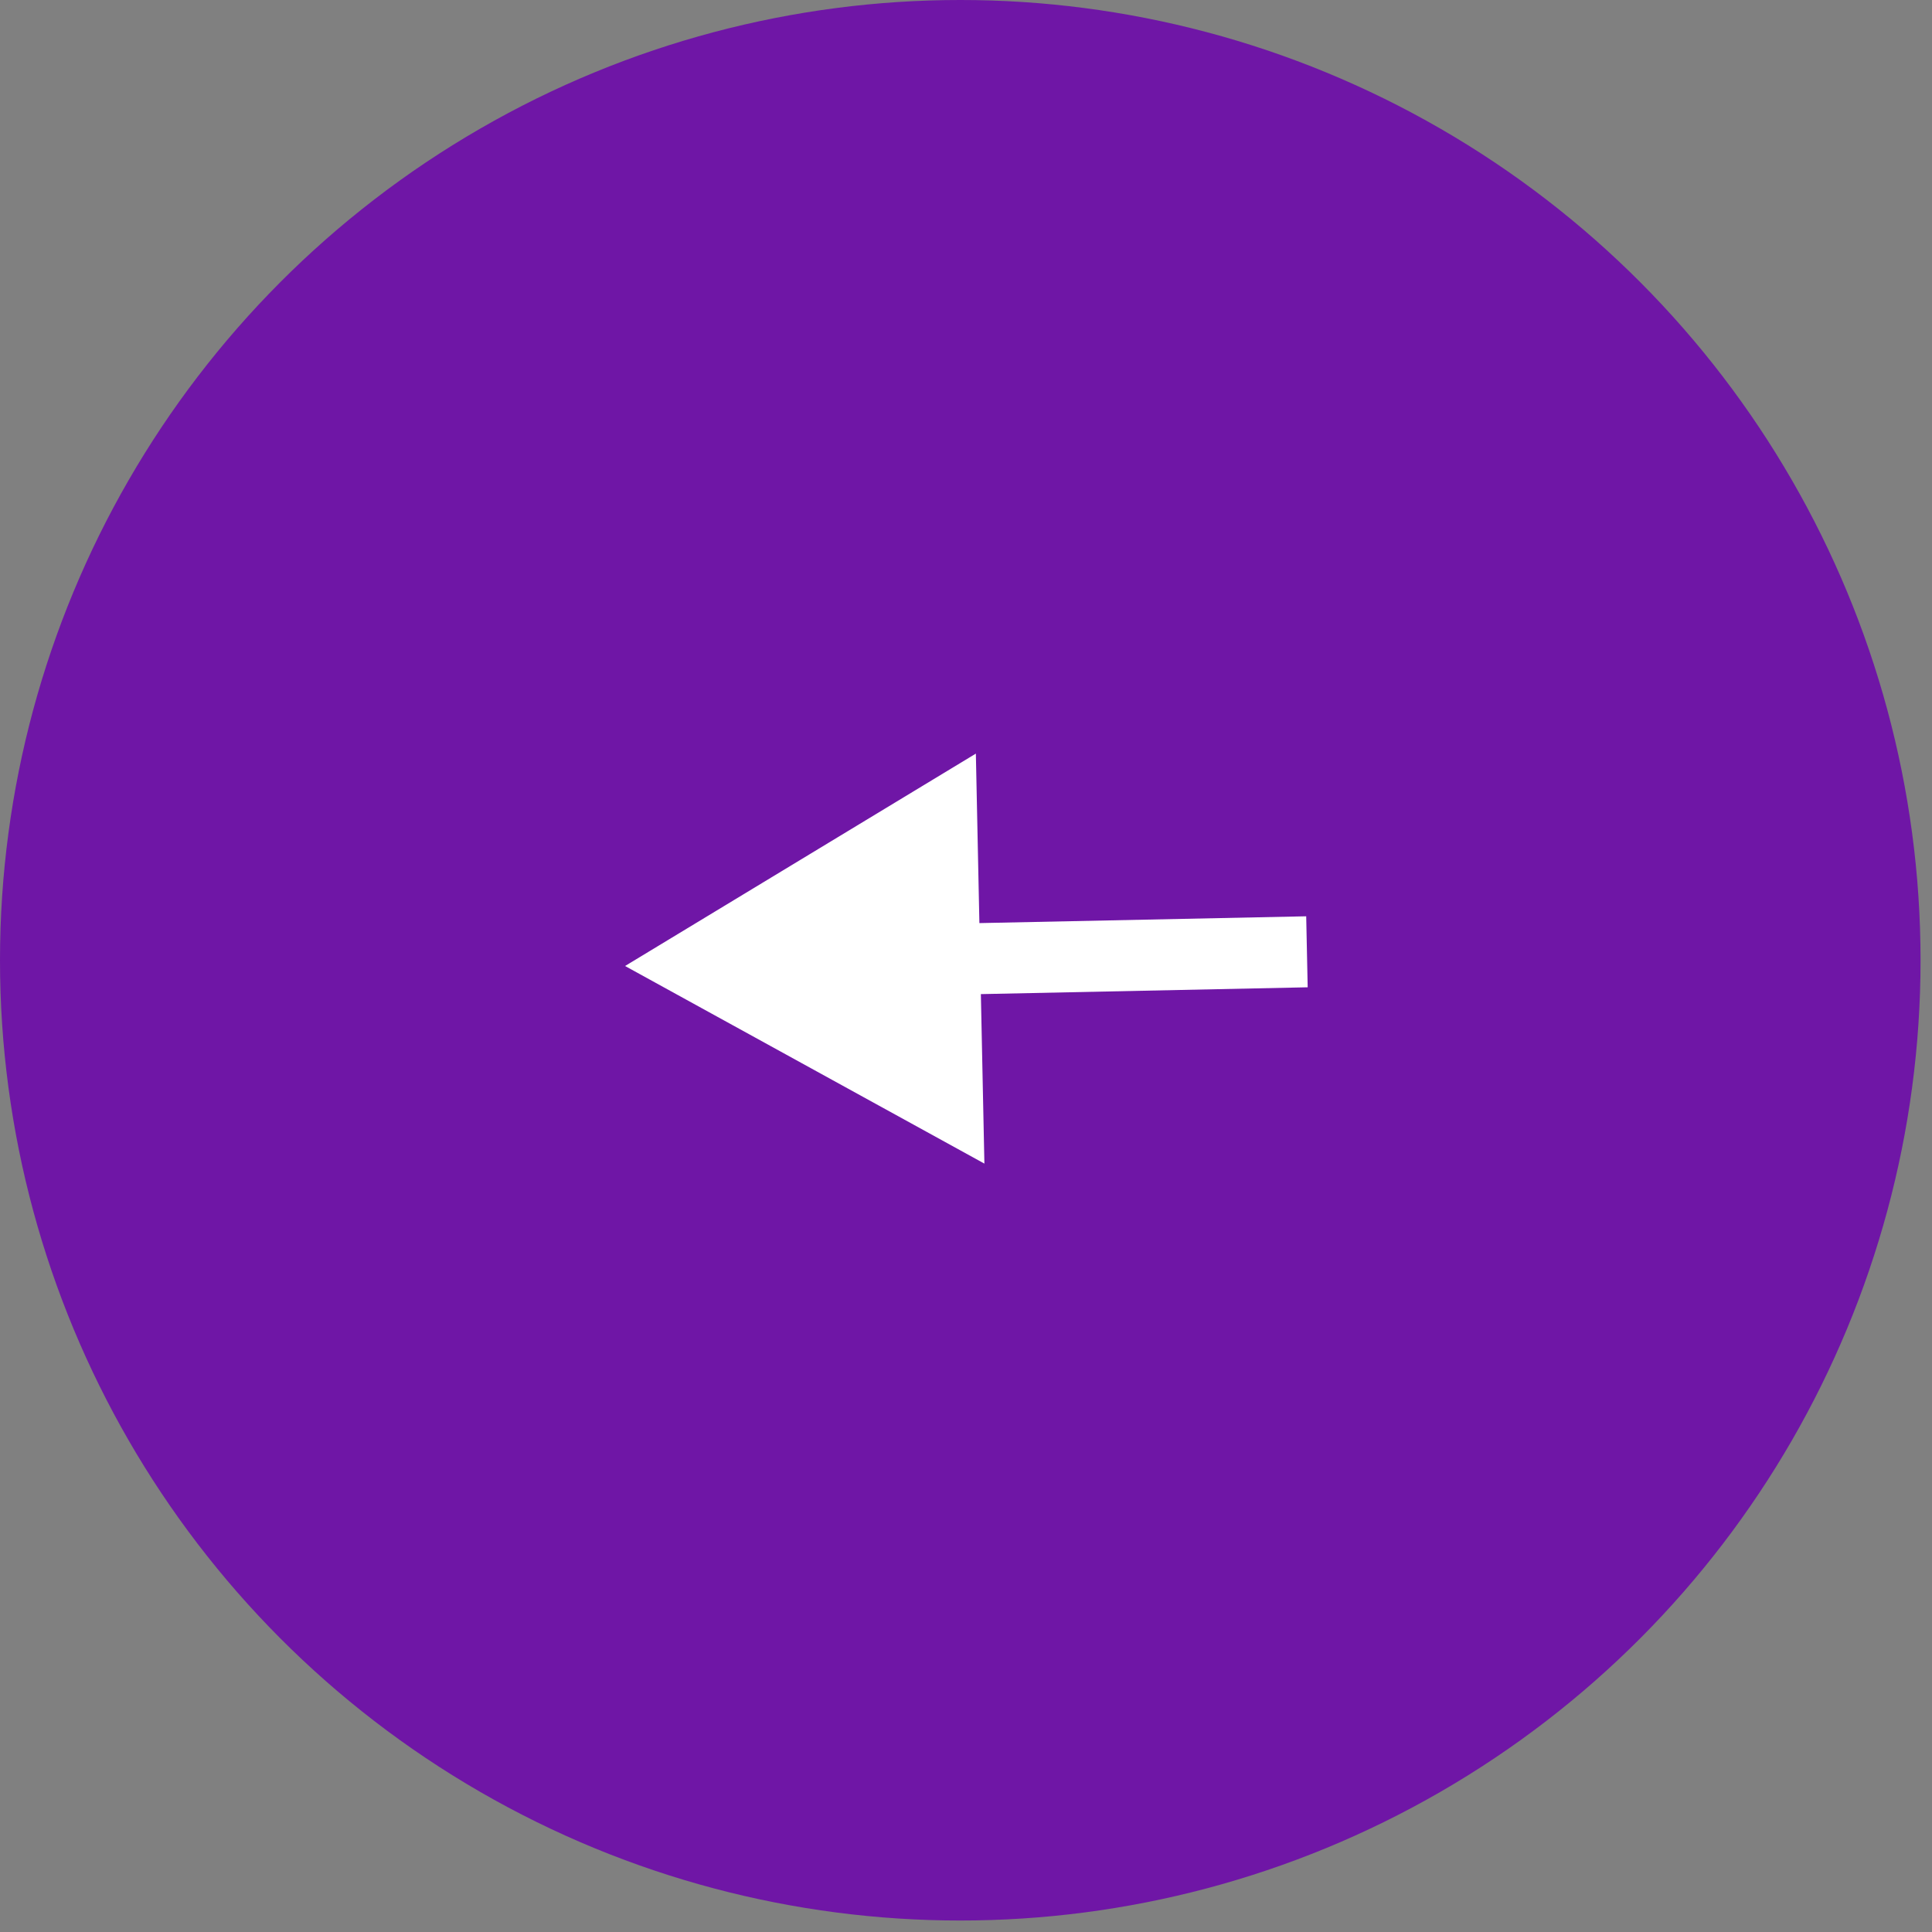
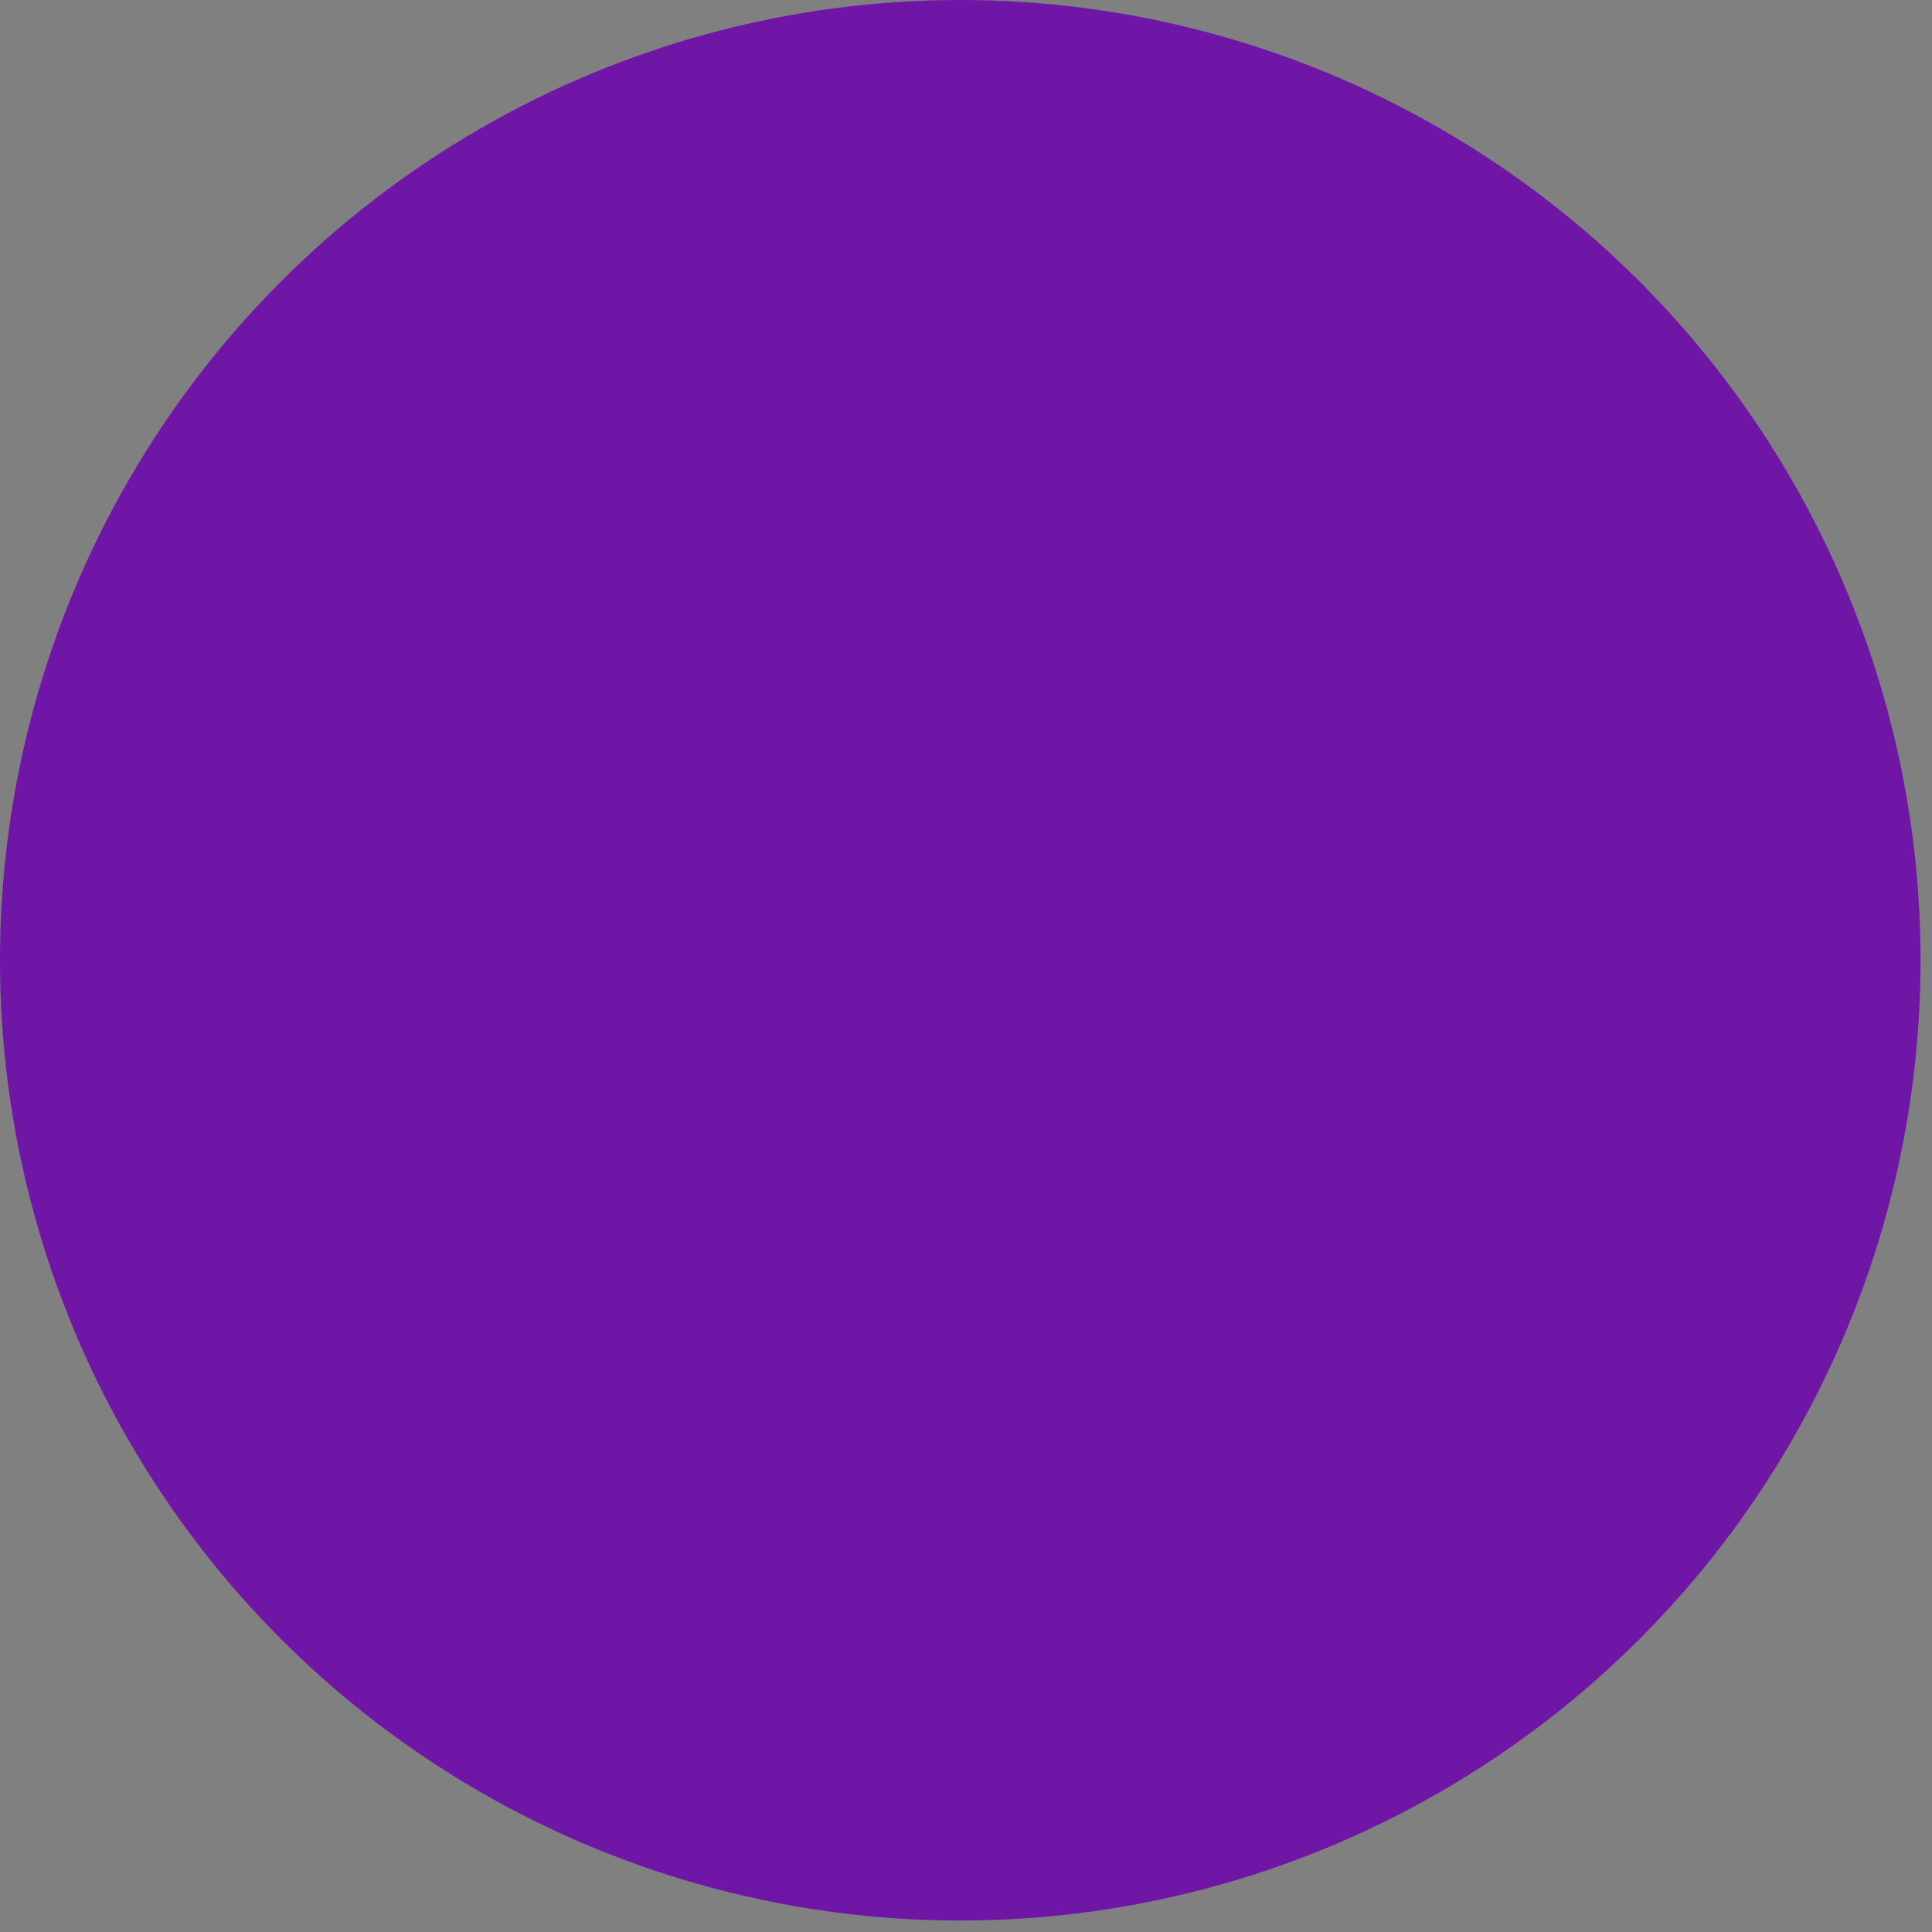
<svg xmlns="http://www.w3.org/2000/svg" width="136" height="136" viewBox="0 0 136 136" fill="none">
  <rect x="0" y="0" width="136" height="136" fill="#808080" stroke="none" />
  <ellipse cx="67.597" cy="67.596" rx="67.597" ry="67.596" fill="#6F16A6" />
-   <path d="M44 68L69.295 81.91L68.694 53.049L44 68ZM92 67L91.948 64.501L66.443 65.032L66.495 67.531L66.547 70.031L92.052 69.499L92 67Z" fill="white" />
</svg>